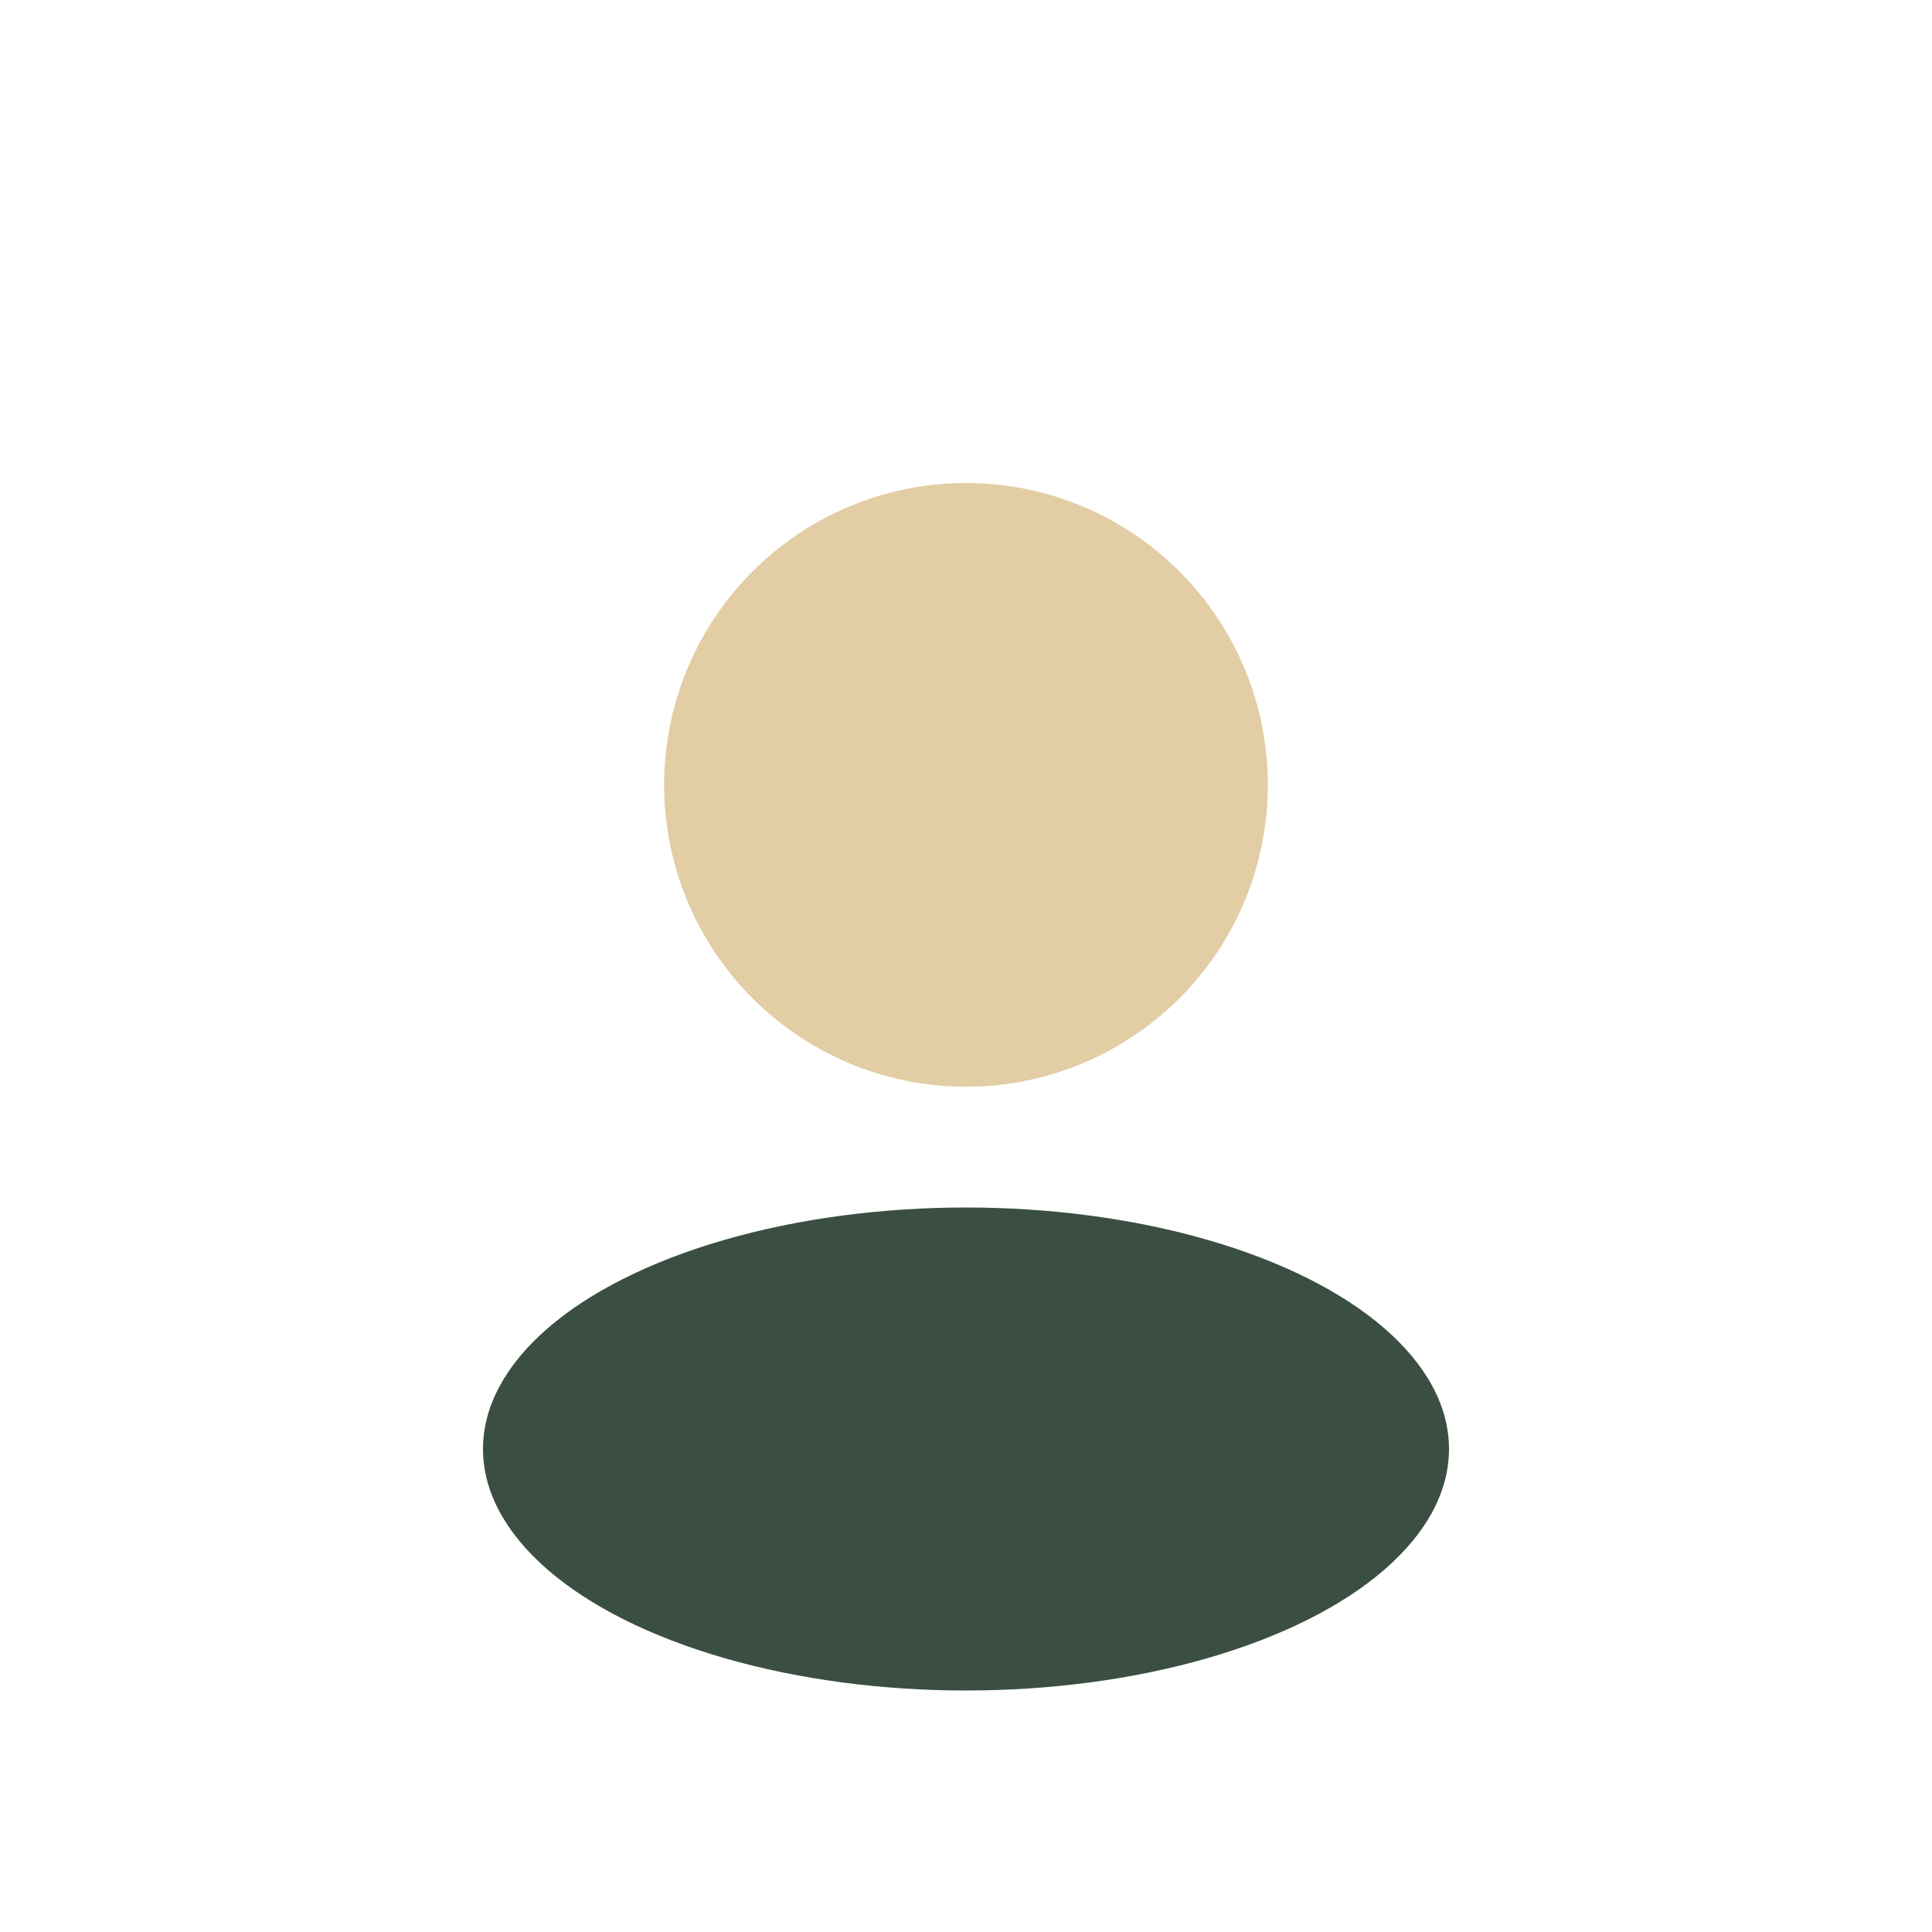
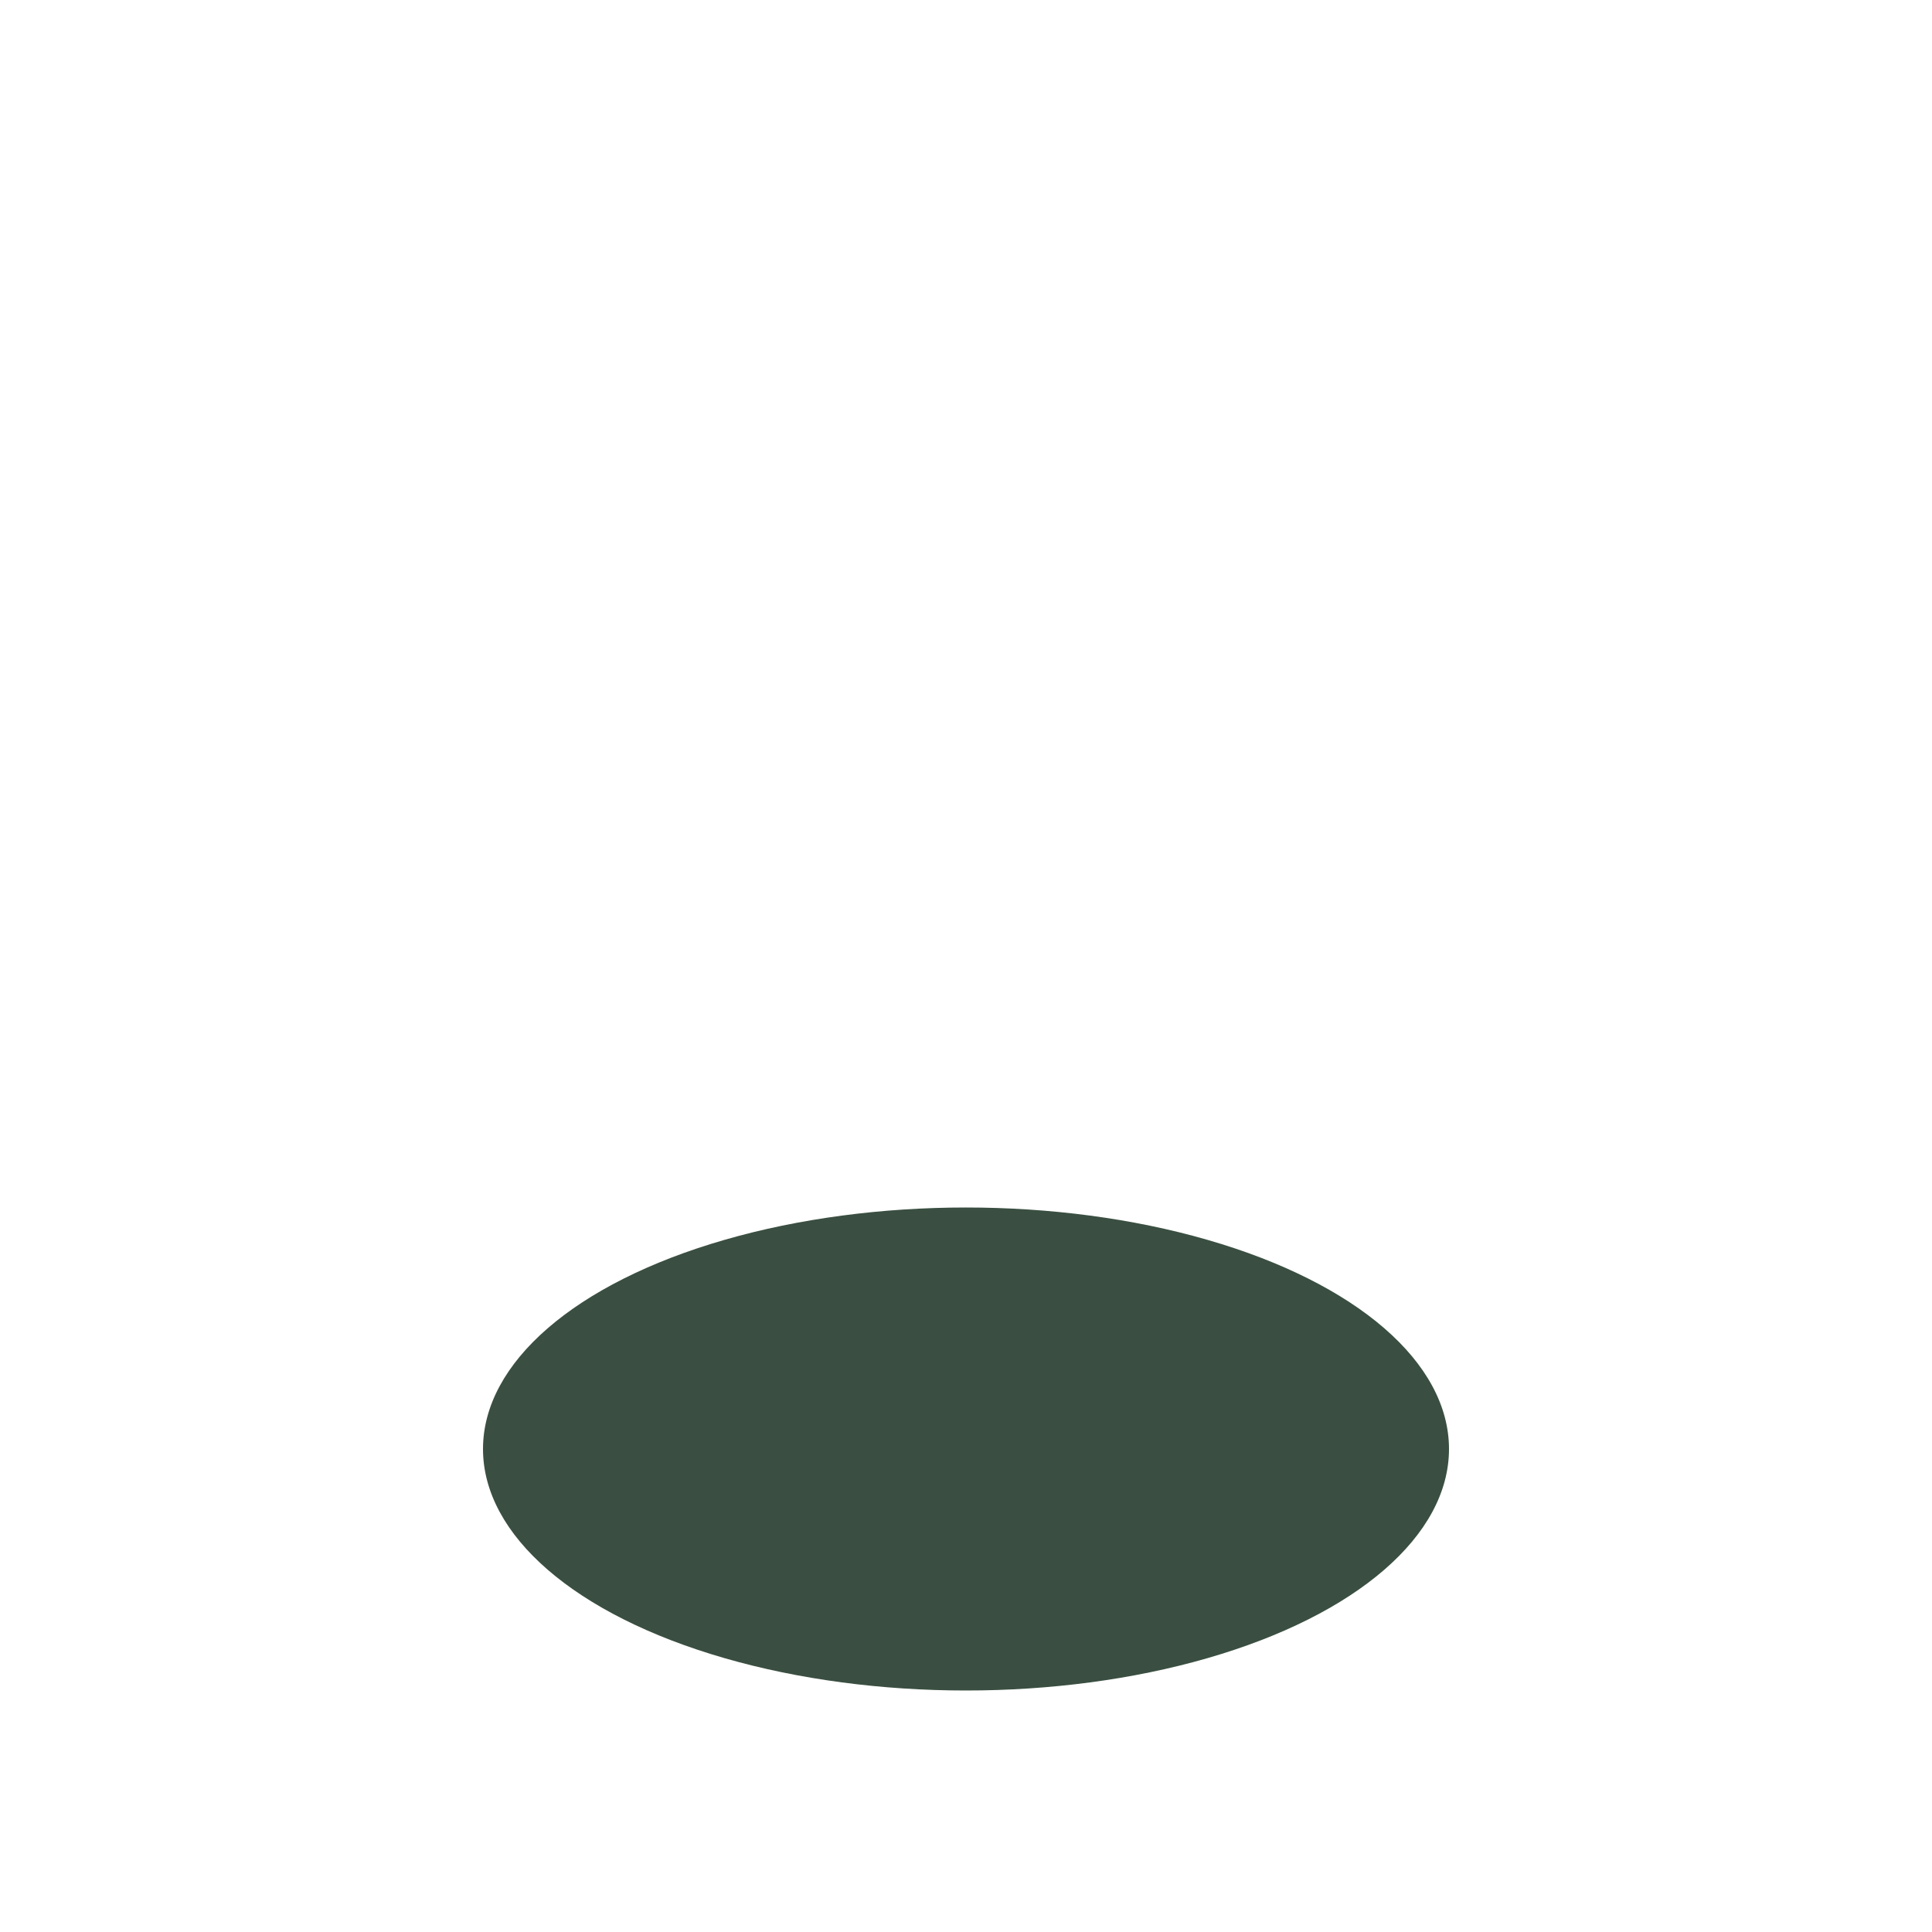
<svg xmlns="http://www.w3.org/2000/svg" width="32" height="32" viewBox="0 0 32 32">
-   <circle cx="16" cy="13" r="5" fill="#E3CDA4" />
  <ellipse cx="16" cy="24" rx="8" ry="4" fill="#3A4F41" />
</svg>